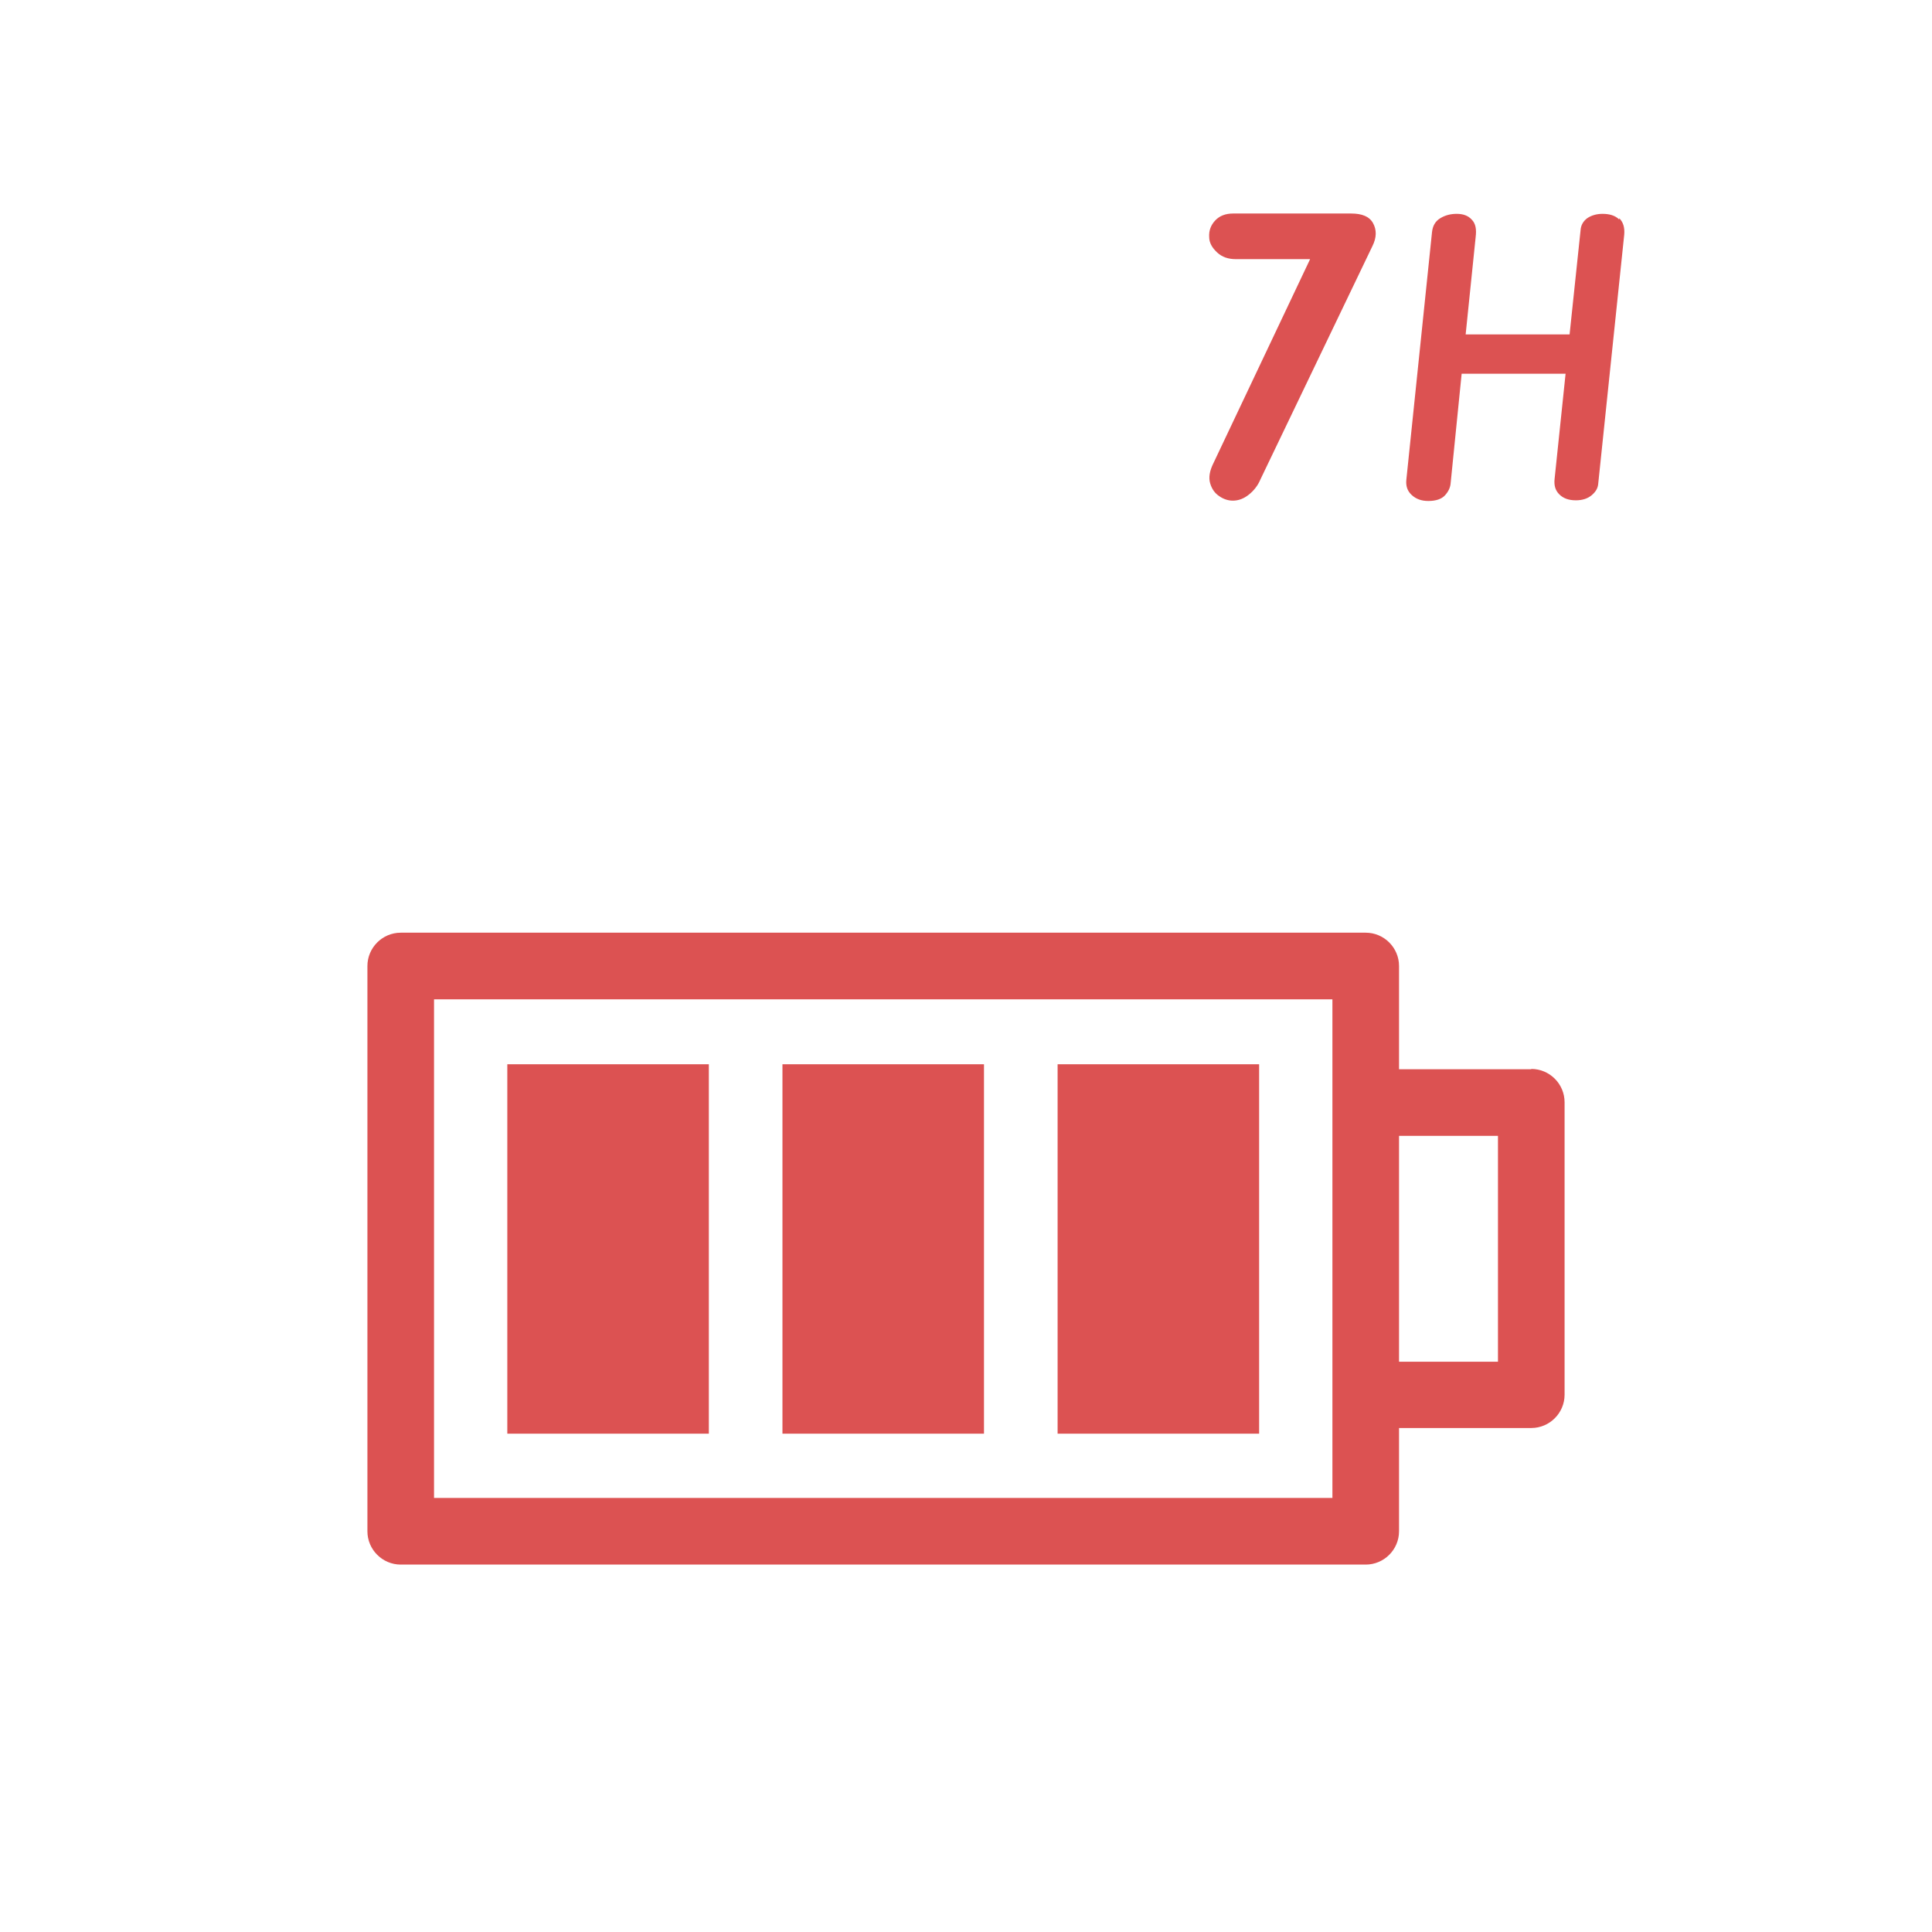
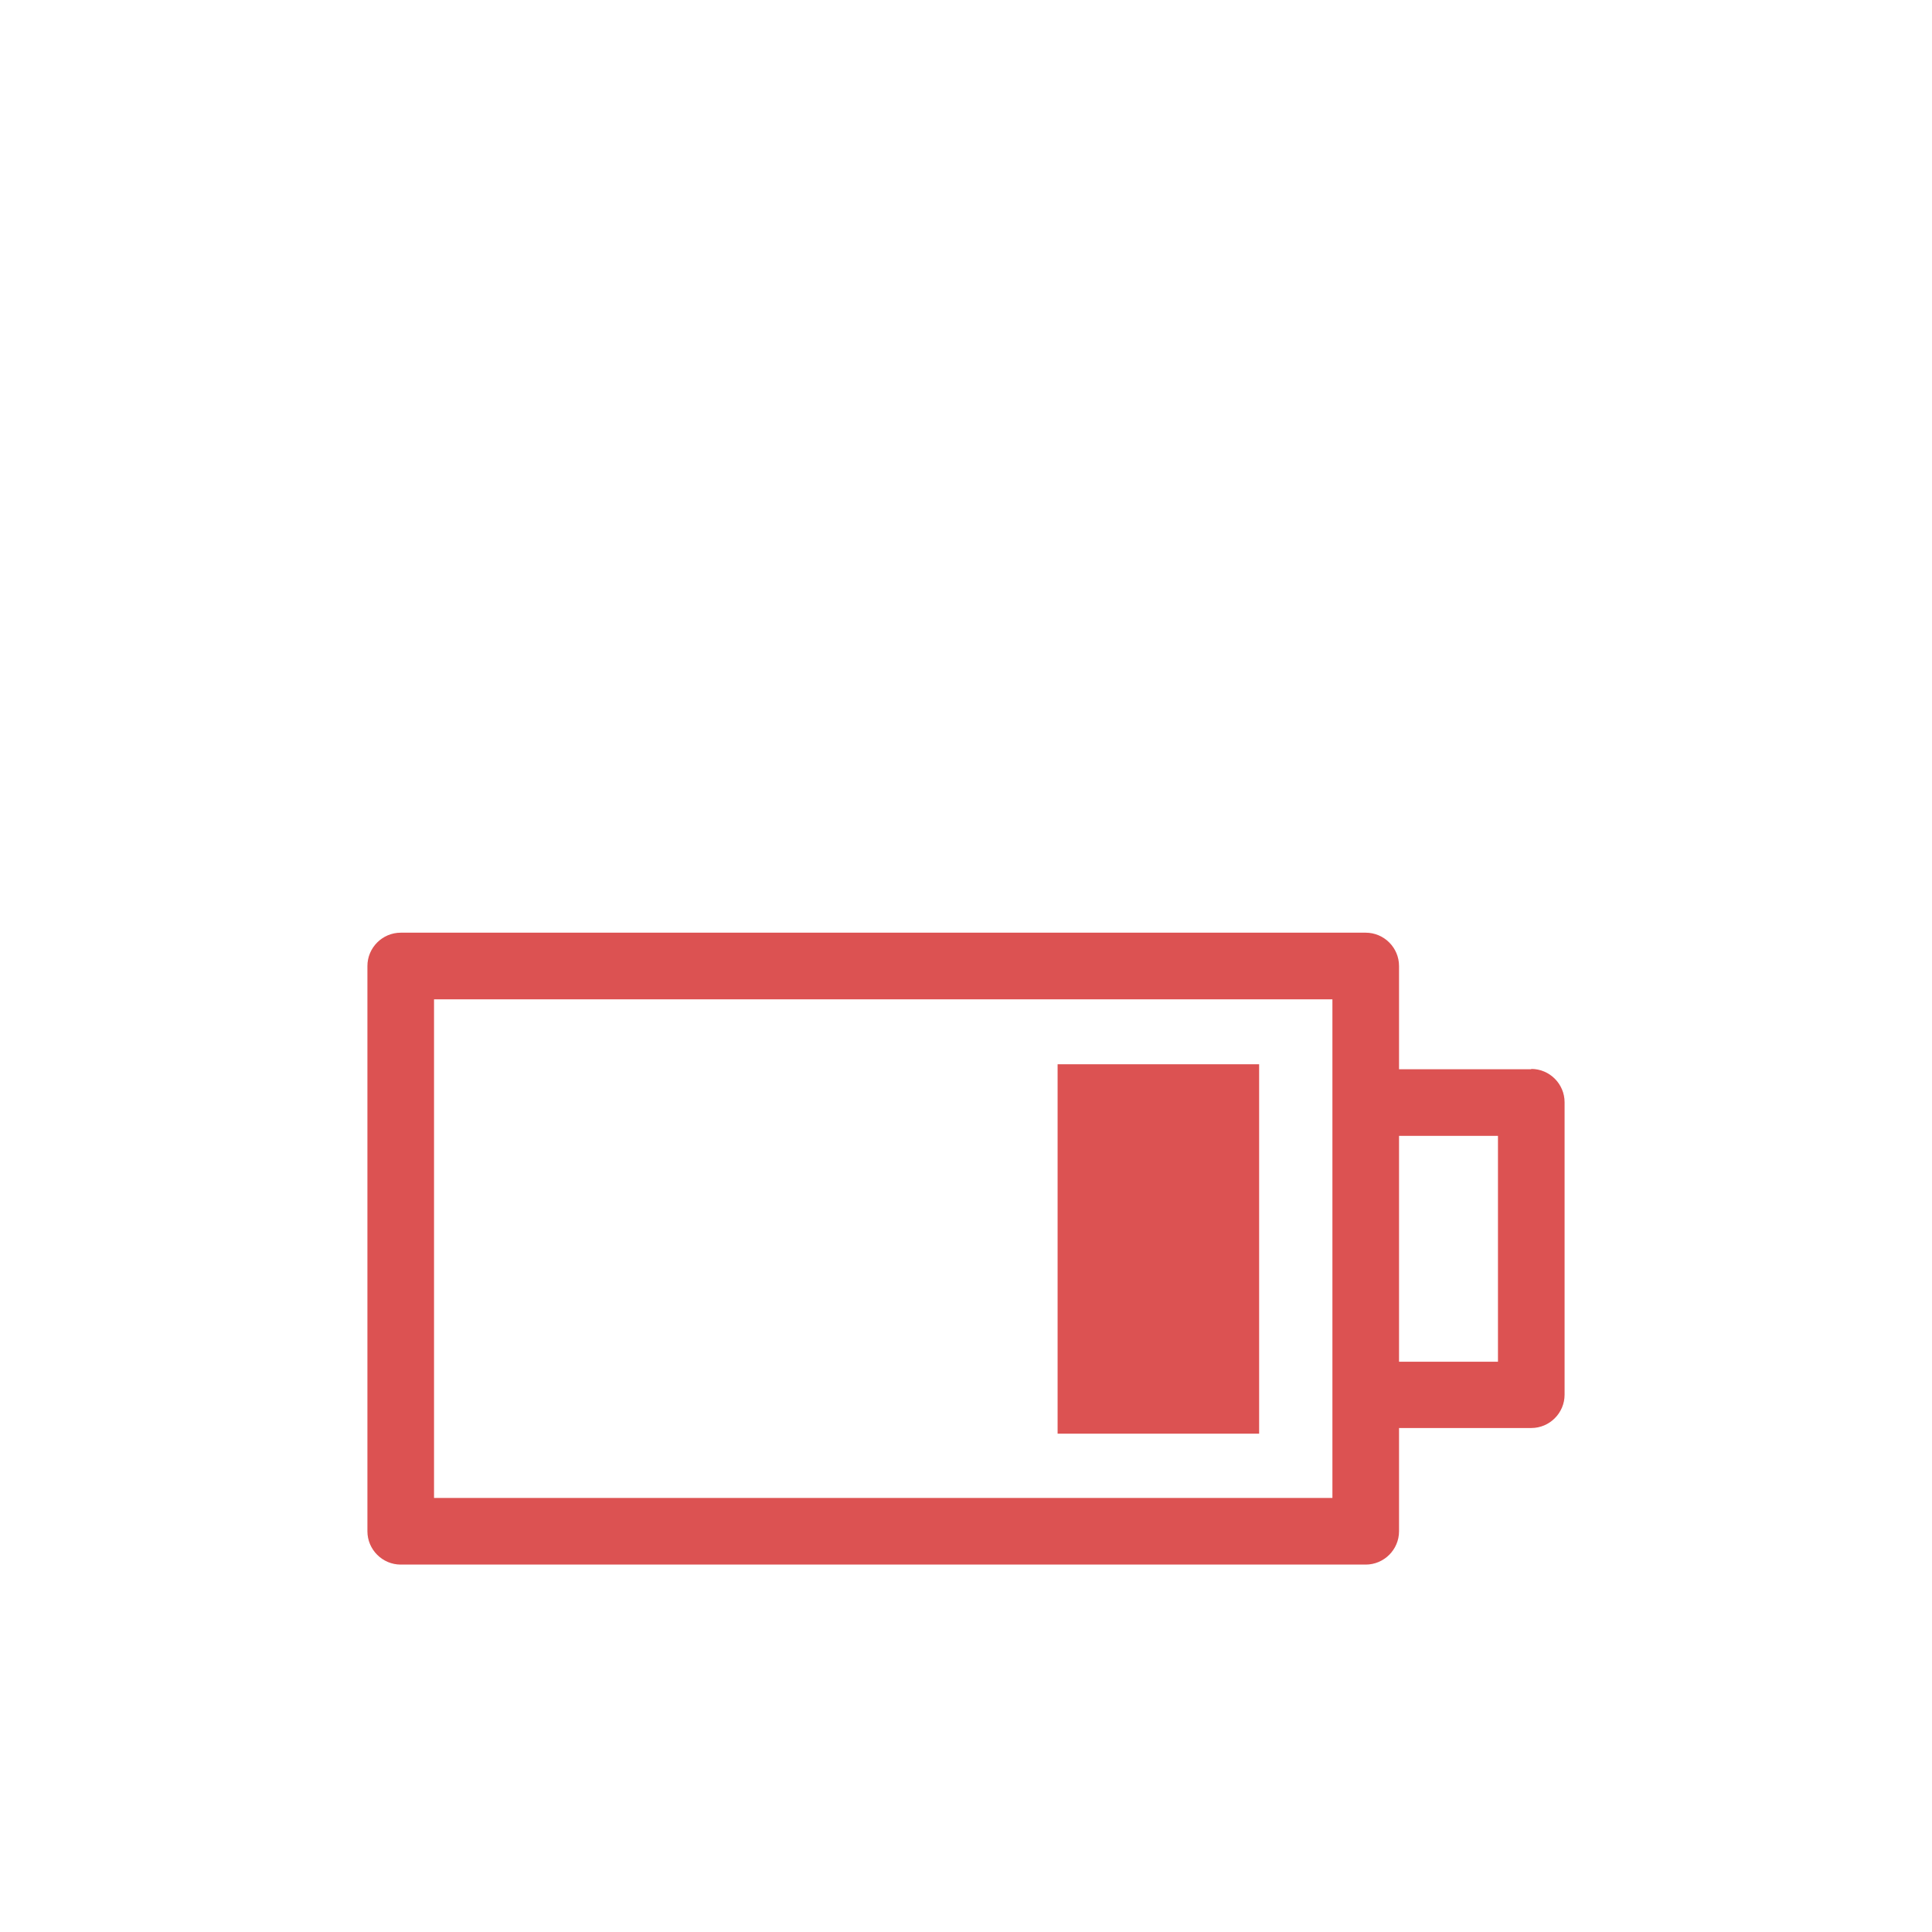
<svg xmlns="http://www.w3.org/2000/svg" viewBox="0 0 58 58" data-sanitized-data-name="Calque 1" data-name="Calque 1" id="Calque_1">
  <defs>
    <style>
      .cls-1 {
        fill: #dc5252;
        stroke-width: 0px;
      }
    </style>
  </defs>
-   <path d="M37.11,7.78h2.22l-2.9,6.12c-.12.24-.15.44-.1.61.05.17.14.3.28.39.13.09.27.13.4.13.17,0,.33-.06.48-.18.15-.12.27-.27.35-.46l3.36-7c.13-.26.13-.49.02-.69s-.33-.29-.66-.29h-3.54c-.23,0-.41.07-.54.21s-.19.3-.18.49c0,.18.09.33.24.47s.34.2.56.2Z" class="cls-1" />
-   <path d="M48.61,6.59c-.12-.12-.29-.17-.5-.17-.19,0-.34.05-.46.13-.12.09-.19.21-.2.36l-.33,3.13h-3.12l.3-2.92c.03-.24,0-.41-.12-.53-.11-.12-.26-.17-.45-.17-.18,0-.34.04-.49.13s-.23.23-.25.42l-.77,7.43c-.02.19.03.34.16.46s.29.18.5.18c.23,0,.4-.06.5-.17.1-.11.16-.23.17-.37l.33-3.28h3.12l-.33,3.16c-.02.19.02.34.14.46.12.12.28.18.5.18.19,0,.35-.05.47-.15.12-.1.19-.21.2-.35l.78-7.47c.02-.22-.03-.38-.15-.5Z" class="cls-1" />
  <path d="M45.97,32.1h-3.97v-3.1c0-.55-.45-1-1-1H12.03c-.55,0-1,.45-1,1v16.97c0,.55.45,1,1,1h28.97c.55,0,1-.45,1-1v-3.1h3.97c.55,0,1-.45,1-1v-8.78c0-.55-.45-1-1-1ZM40,44.97H13.03v-14.97h26.97v14.97ZM44.97,40.88h-2.97v-6.78h2.97v6.78Z" class="cls-1" />
-   <rect height="11.09" width="6.05" y="31.95" x="15.23" class="cls-1" />
-   <rect height="11.09" width="6.05" y="31.95" x="23.49" class="cls-1" />
  <rect height="11.09" width="6.05" y="31.95" x="31.75" class="cls-1" />
</svg>